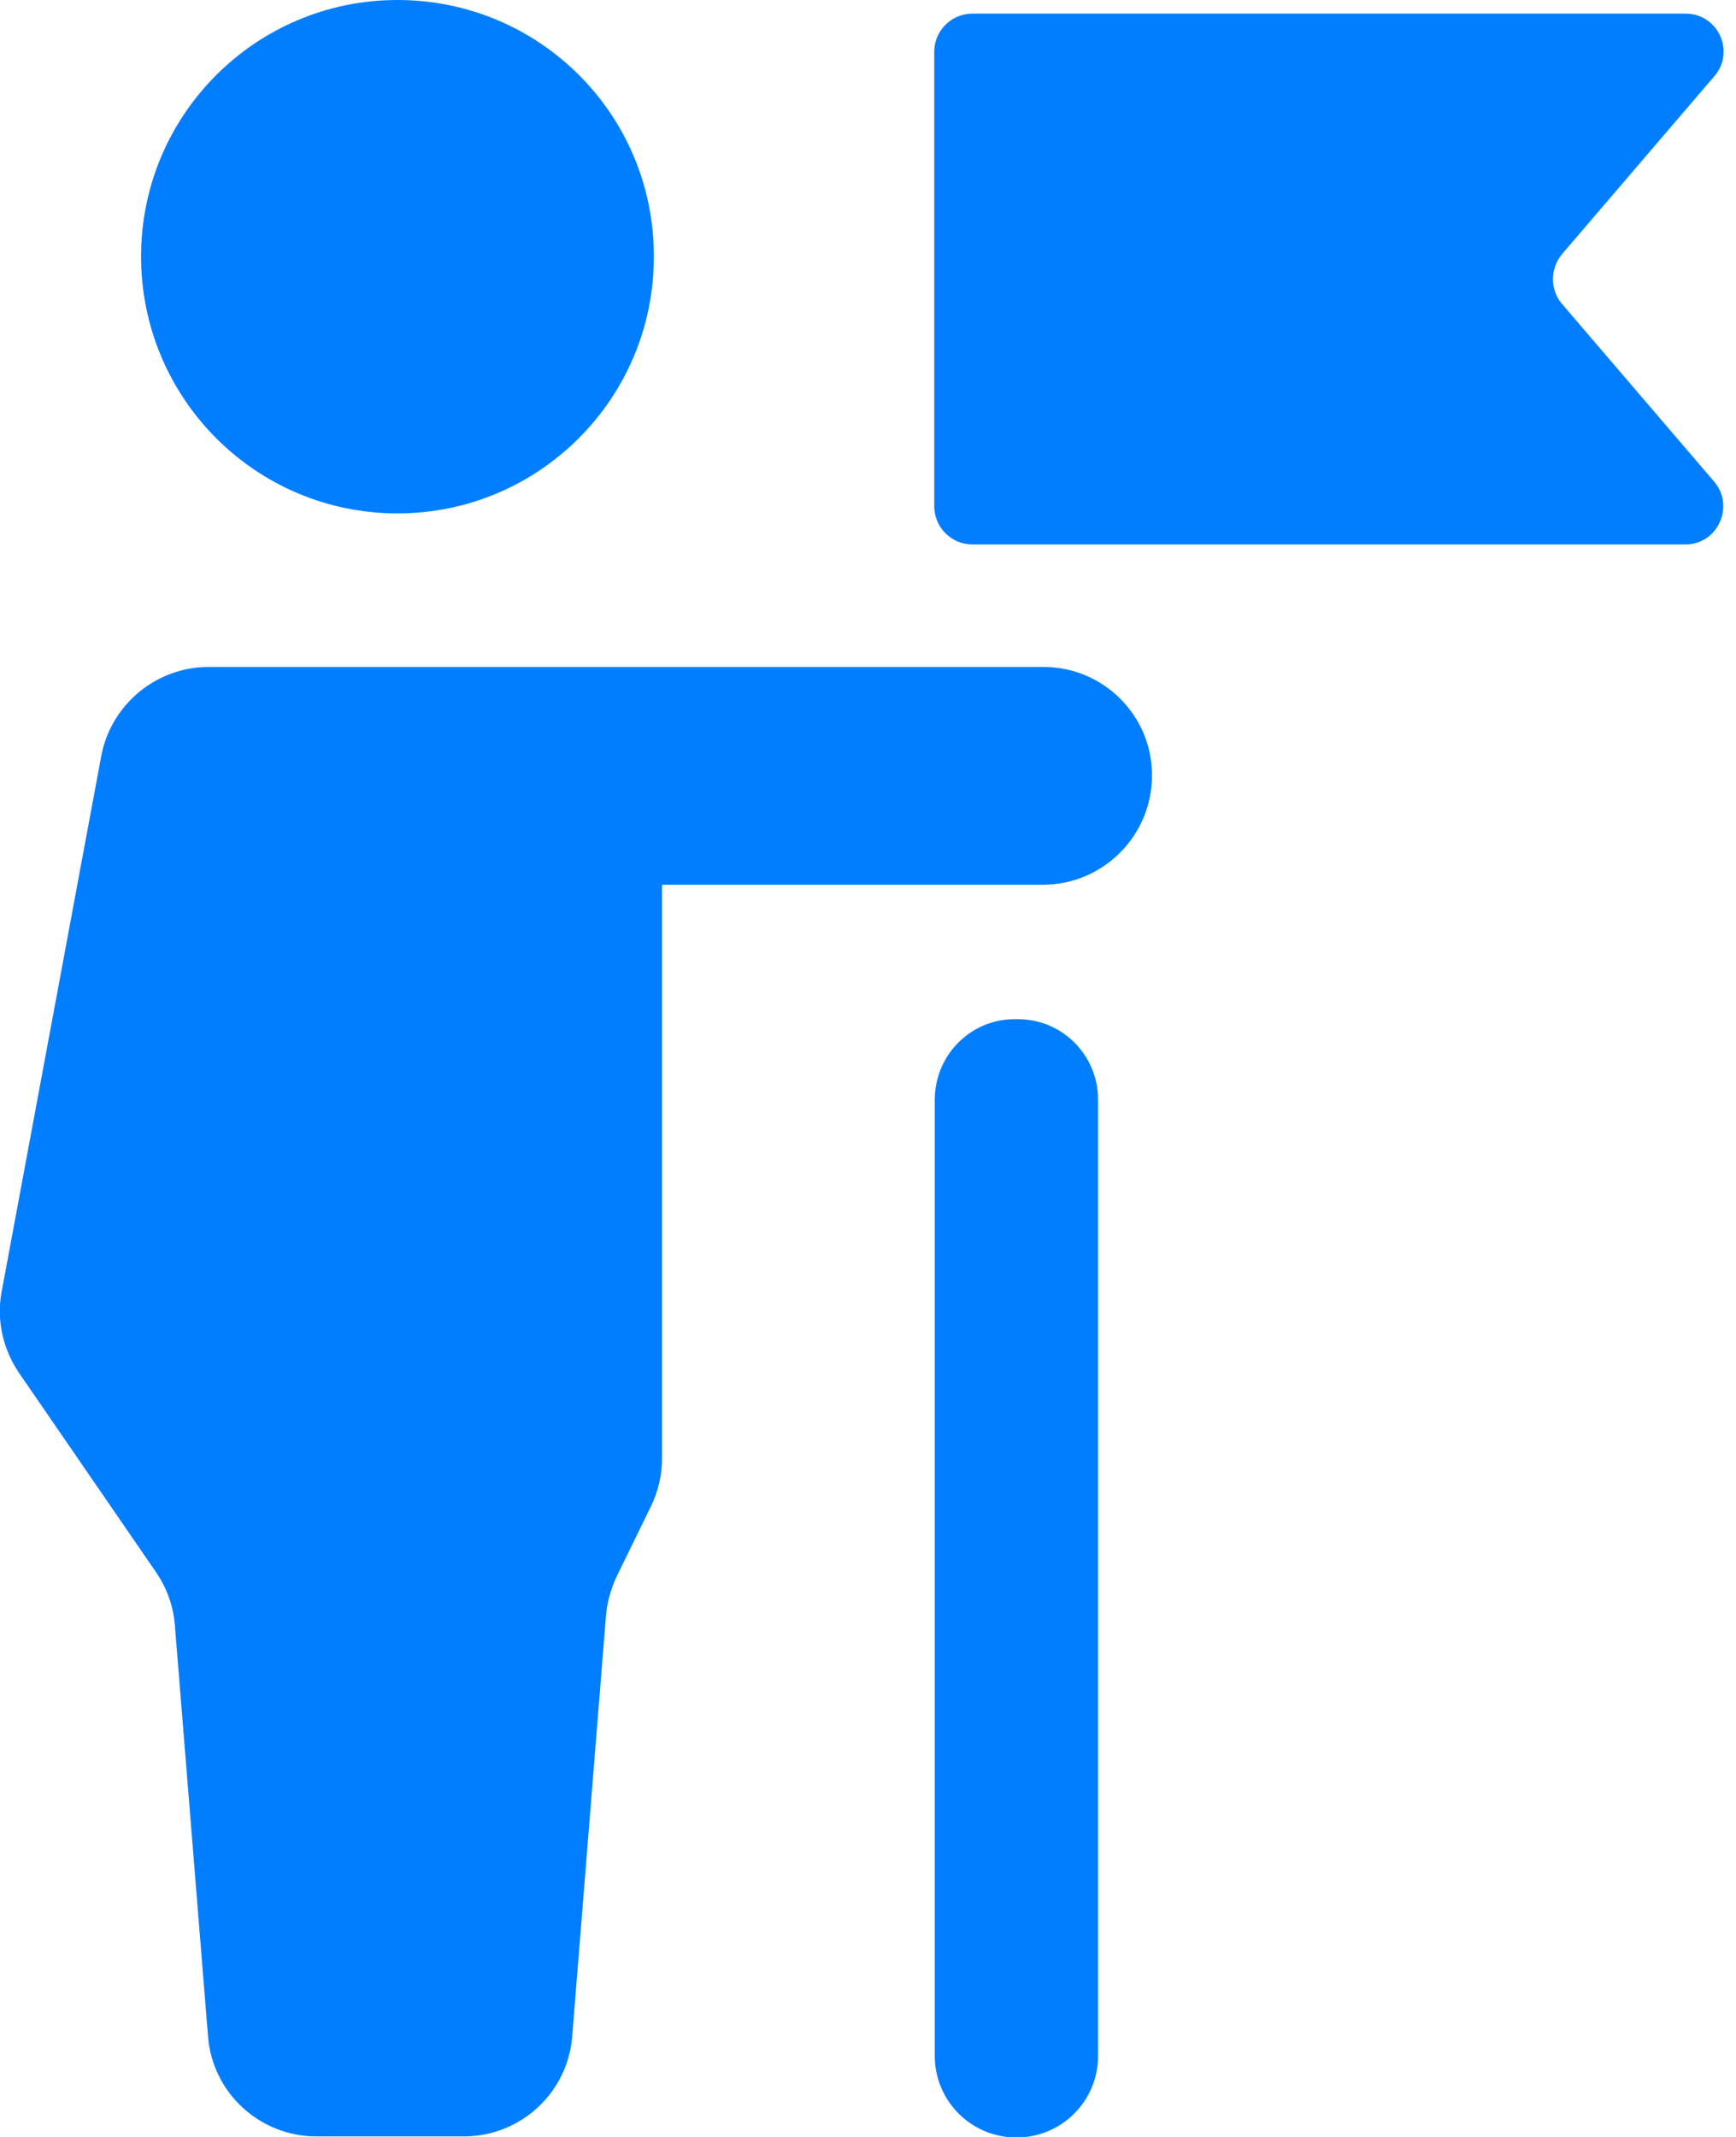
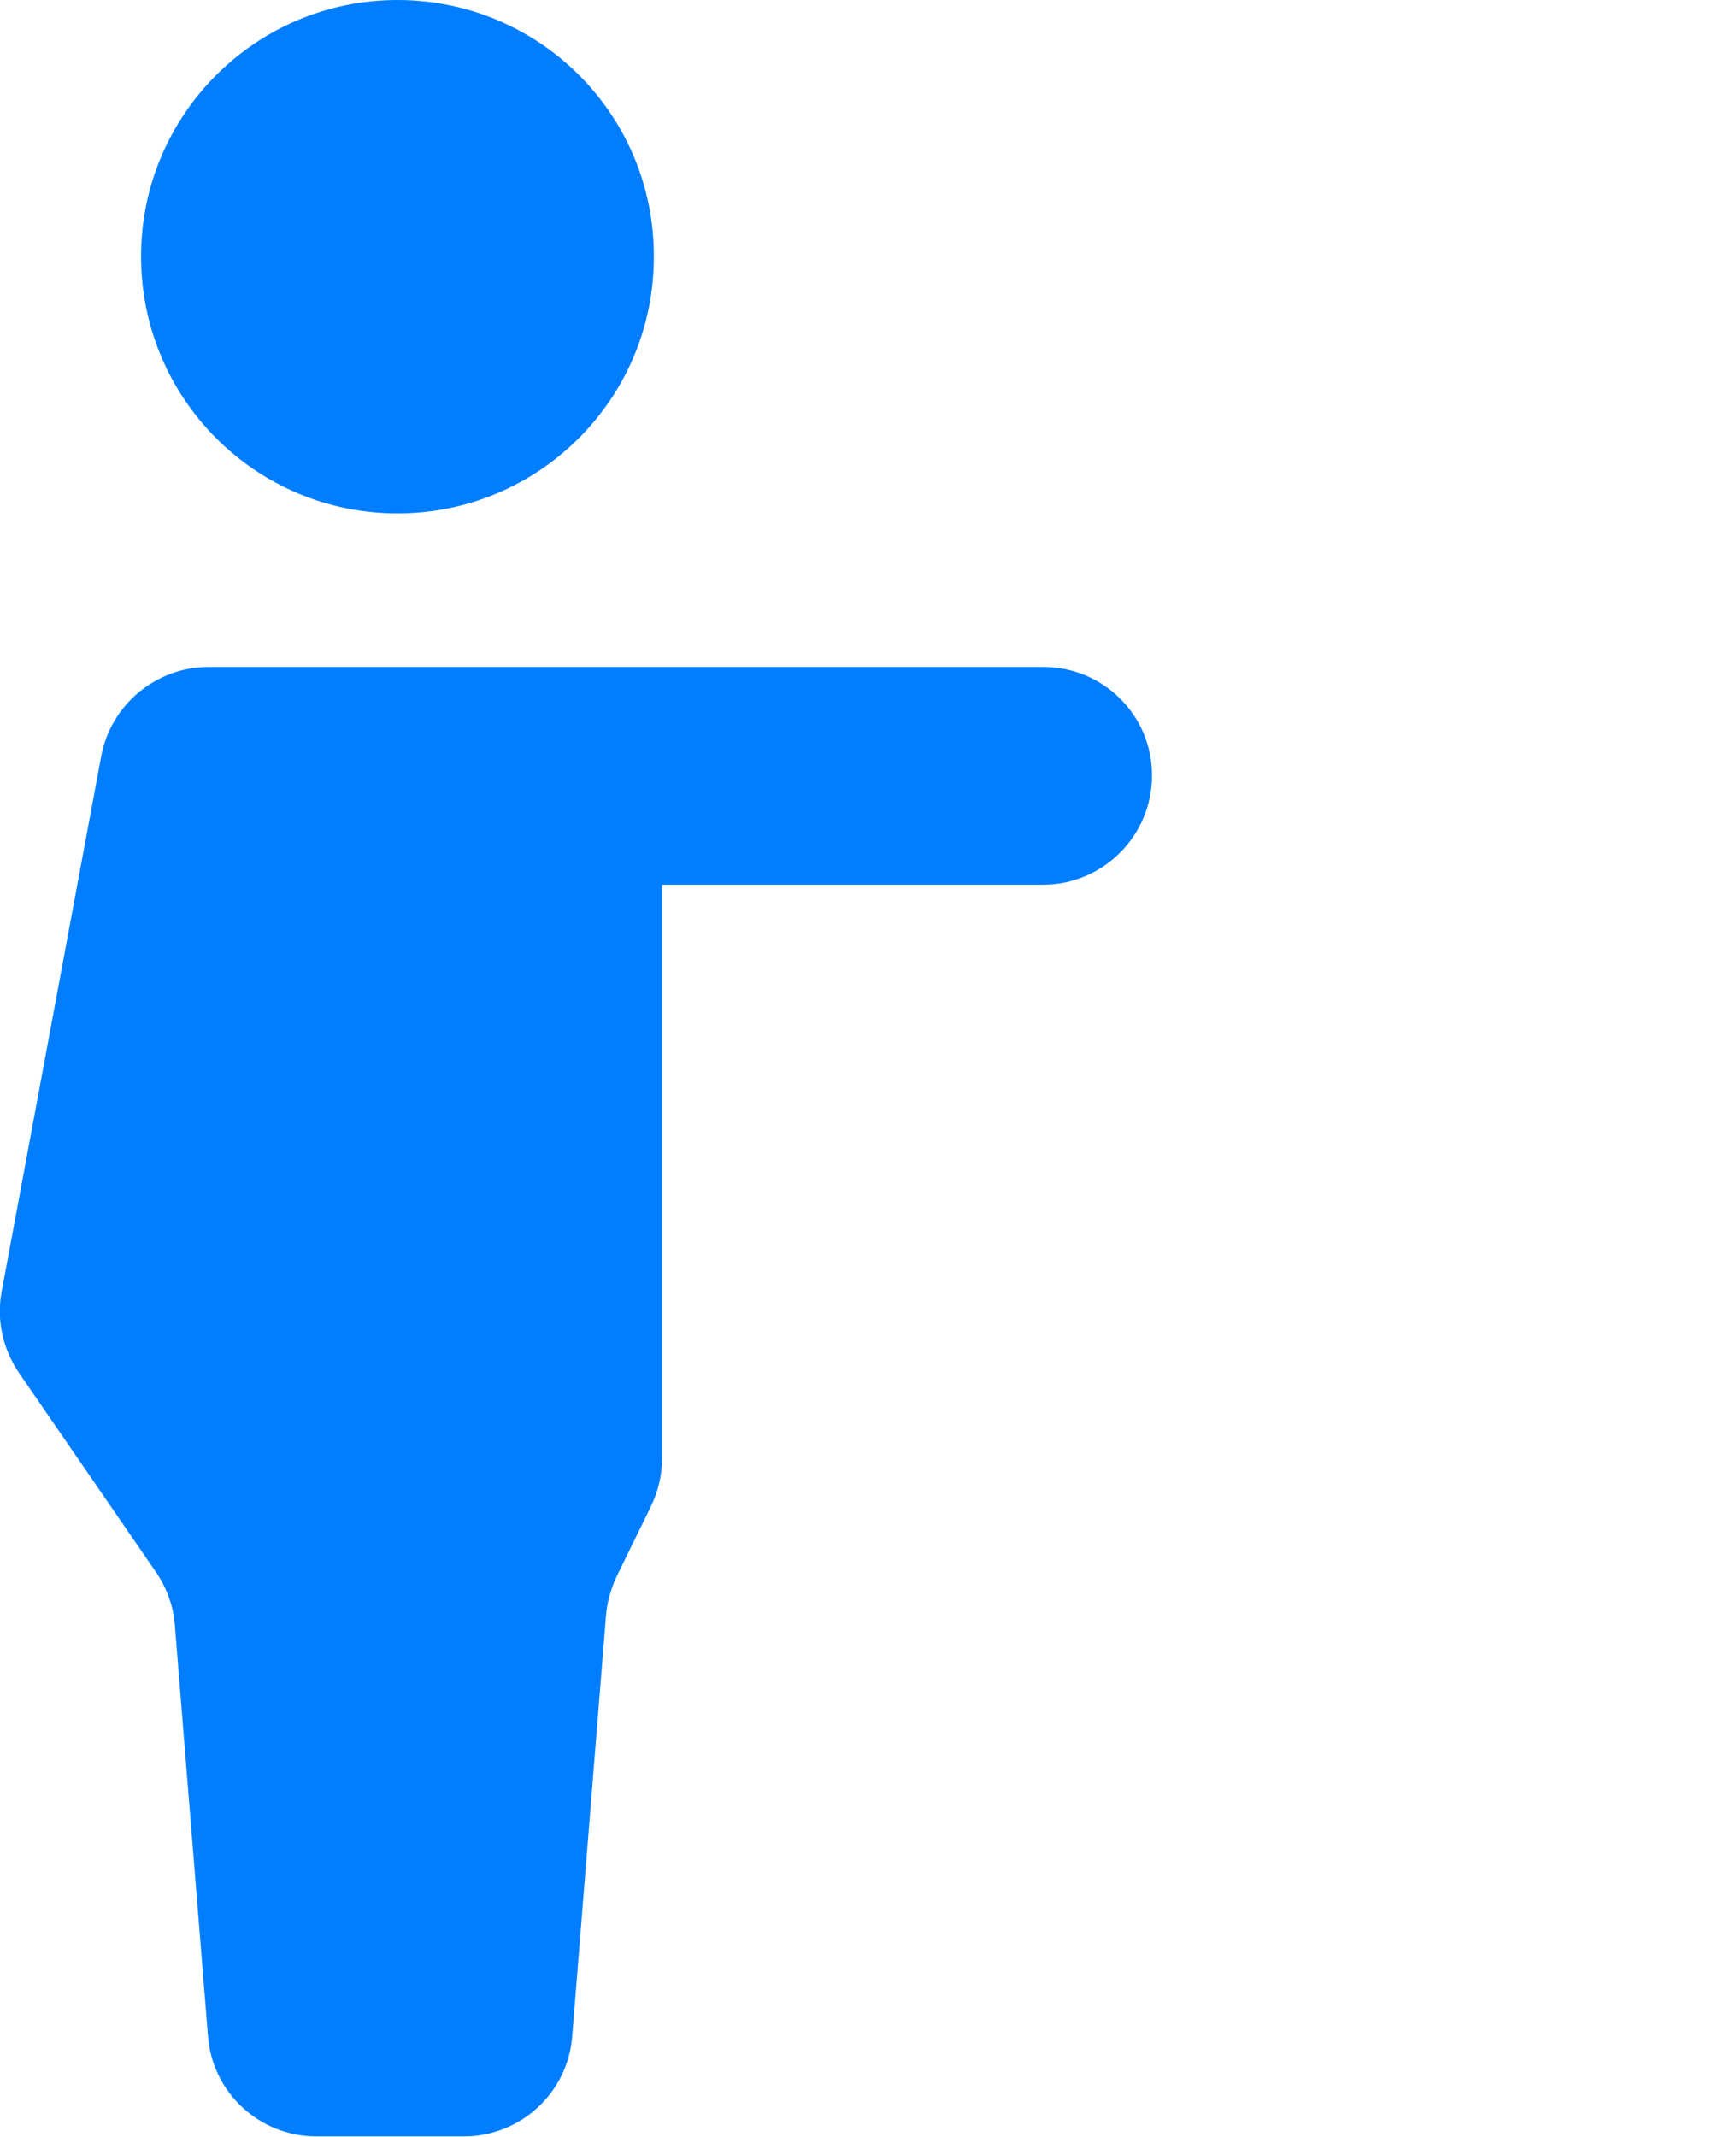
<svg xmlns="http://www.w3.org/2000/svg" width="39" height="48" viewBox="0 0 39 48" fill="none">
-   <path d="M22.798 22.893C22.786 22.893 22.762 22.893 22.749 22.893C21.771 22.918 21 23.725 21 24.703V46.178C21 47.193 21.82 48.012 22.835 48.012C23.85 48.012 24.669 47.193 24.669 46.178V24.703C24.669 23.676 23.826 22.857 22.798 22.893ZM35.089 6.824C34.82 6.506 34.82 6.041 35.089 5.711L38.513 1.712C38.99 1.162 38.599 0.306 37.865 0.306H21.844C21.38 0.306 20.988 0.685 20.988 1.162V11.373C20.988 11.838 21.367 12.229 21.844 12.229H37.865C38.586 12.229 38.978 11.373 38.513 10.823L35.089 6.824Z" fill="#007EFF" />
  <path d="M8.929 11.532C12.109 11.532 14.689 8.952 14.689 5.772C14.701 2.58 12.121 0 8.929 0C5.749 0 3.169 2.58 3.169 5.76C3.169 8.952 5.749 11.532 8.929 11.532ZM23.445 14.981H4.686C3.511 14.981 2.496 15.825 2.276 16.974L0.038 29.008C-0.084 29.644 0.063 30.304 0.43 30.842L3.499 35.306C3.744 35.661 3.891 36.064 3.927 36.492L4.673 45.738C4.771 47.009 5.835 47.988 7.107 47.988H10.421C11.693 47.988 12.757 47.009 12.855 45.738L13.613 36.297C13.637 35.991 13.723 35.697 13.845 35.428L14.628 33.826C14.787 33.496 14.873 33.129 14.873 32.762V19.873H23.433C24.778 19.873 25.879 18.772 25.879 17.427C25.891 16.081 24.791 14.981 23.445 14.981Z" fill="#007EFF" />
</svg>